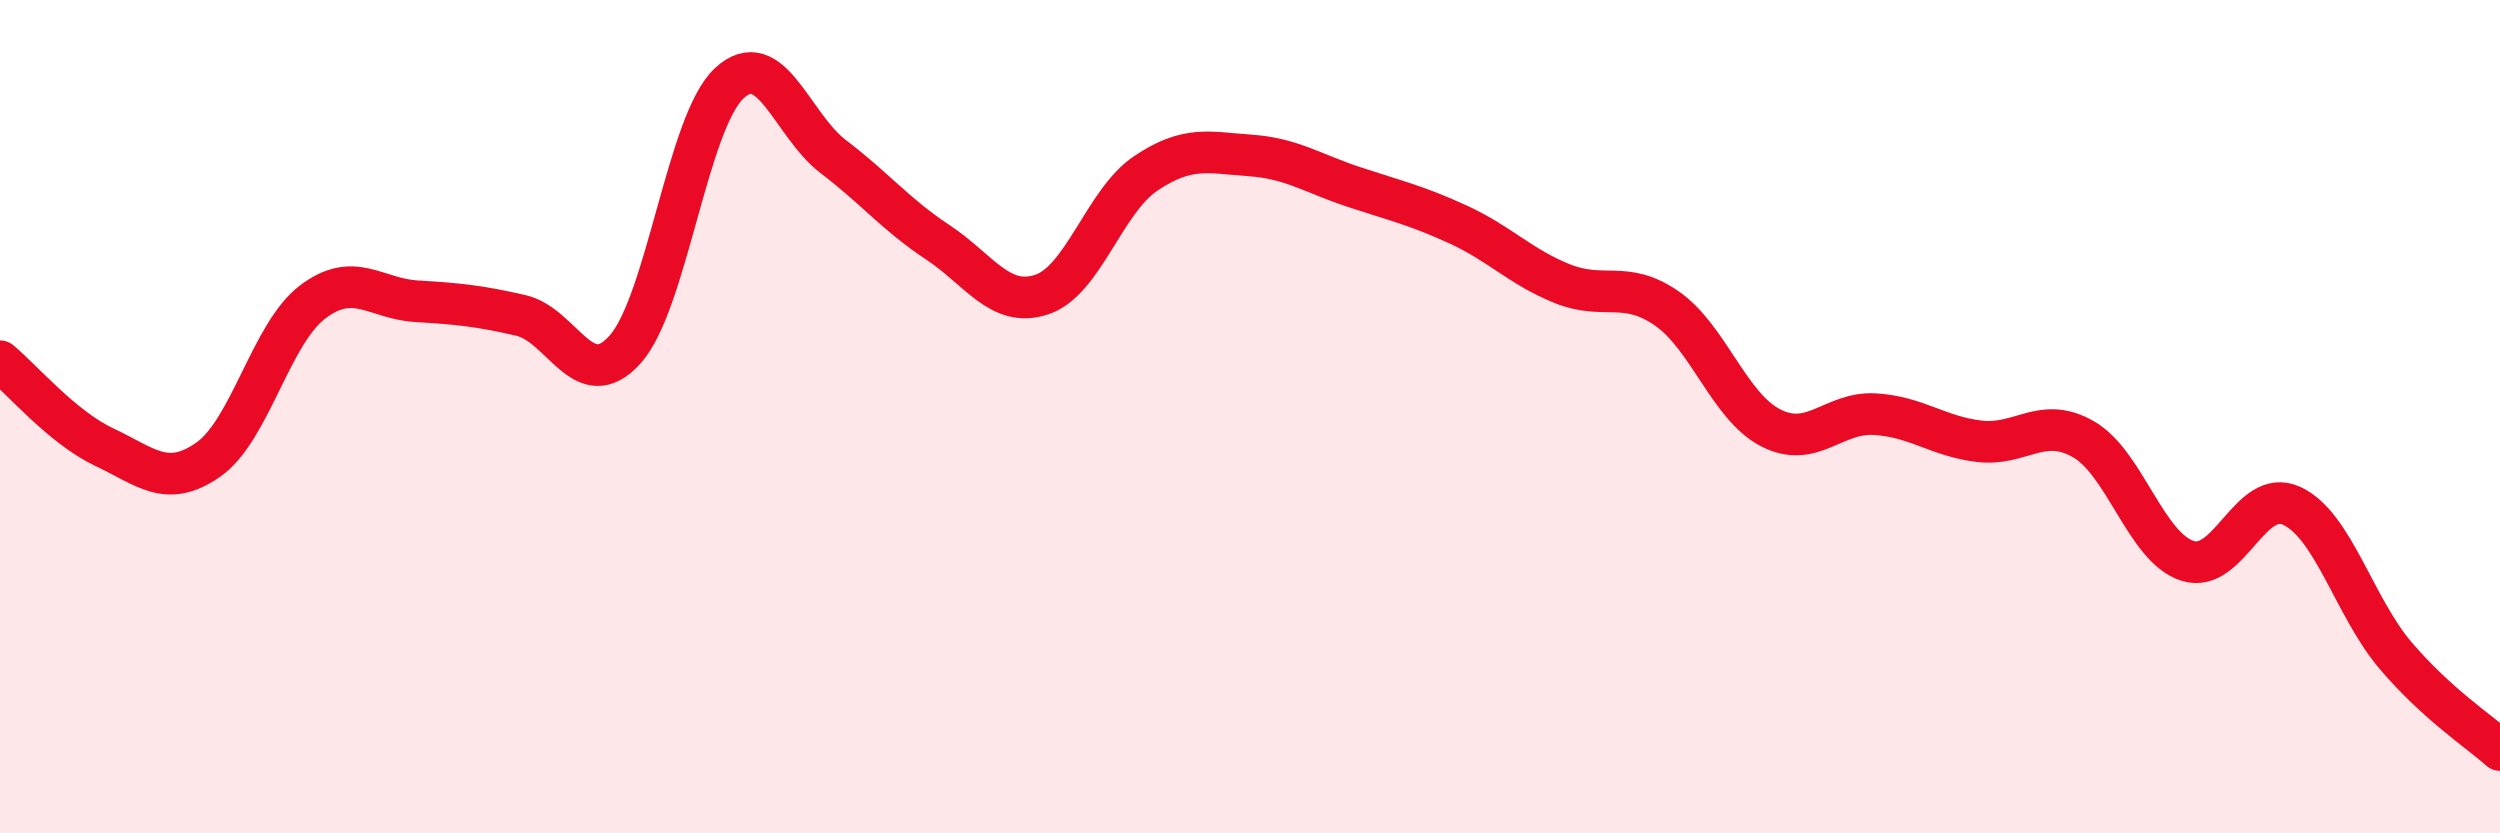
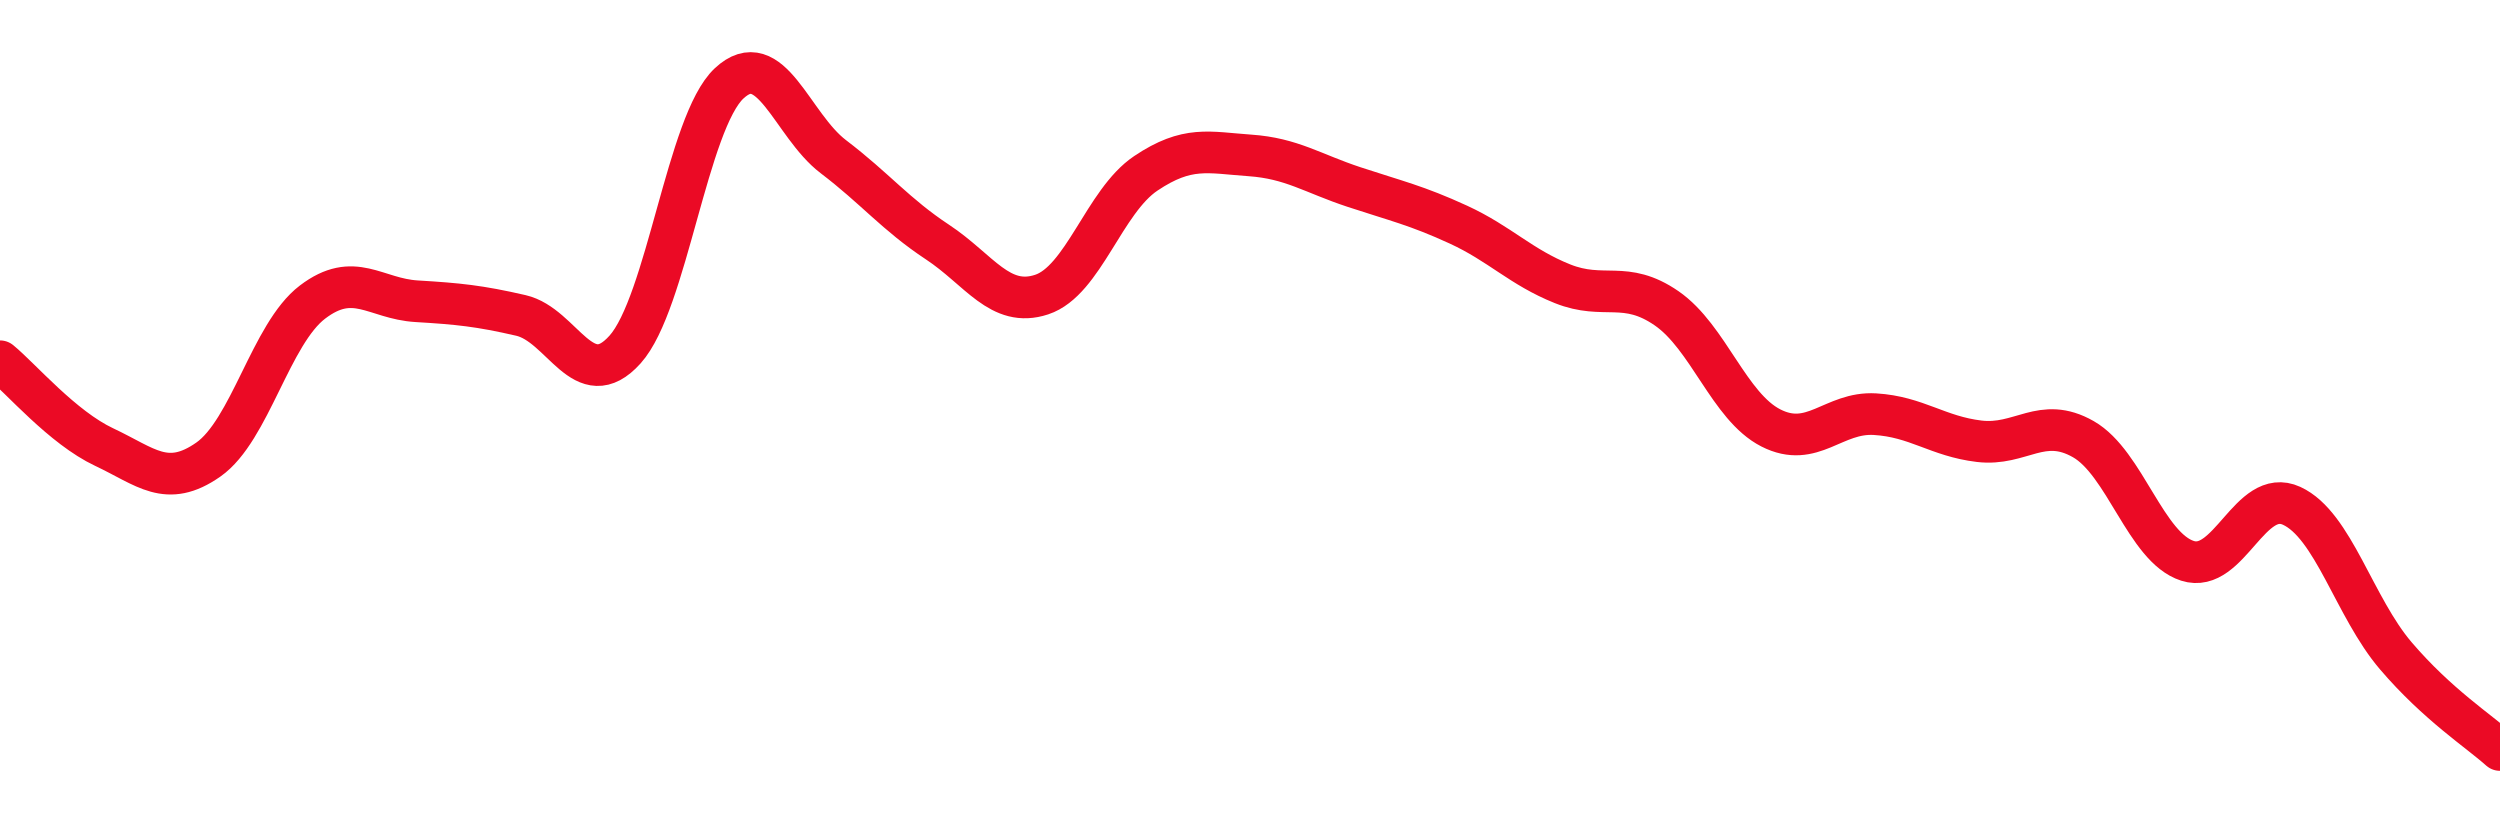
<svg xmlns="http://www.w3.org/2000/svg" width="60" height="20" viewBox="0 0 60 20">
-   <path d="M 0,8.67 C 0.5,9.08 1.5,10.26 2.5,10.73 C 3.5,11.2 4,11.73 5,11.03 C 6,10.33 6.5,8.01 7.5,7.25 C 8.5,6.49 9,7.17 10,7.23 C 11,7.29 11.5,7.34 12.5,7.57 C 13.5,7.8 14,9.5 15,8.39 C 16,7.28 16.5,2.93 17.5,2 C 18.5,1.07 19,3 20,3.76 C 21,4.52 21.5,5.15 22.5,5.81 C 23.5,6.47 24,7.4 25,7.07 C 26,6.74 26.5,4.83 27.5,4.16 C 28.5,3.49 29,3.66 30,3.73 C 31,3.8 31.5,4.16 32.5,4.49 C 33.5,4.82 34,4.93 35,5.39 C 36,5.85 36.5,6.41 37.5,6.81 C 38.5,7.21 39,6.71 40,7.4 C 41,8.09 41.5,9.76 42.5,10.27 C 43.5,10.78 44,9.88 45,9.94 C 46,10 46.5,10.47 47.5,10.59 C 48.5,10.71 49,9.97 50,10.54 C 51,11.11 51.5,13.14 52.5,13.46 C 53.5,13.78 54,11.68 55,12.14 C 56,12.6 56.5,14.57 57.5,15.74 C 58.5,16.91 59.5,17.55 60,18L60 20L0 20Z" fill="#EB0A25" opacity="0.1" stroke-linecap="round" stroke-linejoin="round" />
  <path d="M 0,8.67 C 0.5,9.08 1.5,10.26 2.5,10.73 C 3.5,11.2 4,11.73 5,11.03 C 6,10.33 6.5,8.01 7.5,7.25 C 8.5,6.49 9,7.17 10,7.23 C 11,7.29 11.5,7.34 12.5,7.57 C 13.5,7.8 14,9.5 15,8.39 C 16,7.28 16.5,2.93 17.5,2 C 18.5,1.07 19,3 20,3.76 C 21,4.52 21.5,5.15 22.5,5.81 C 23.5,6.47 24,7.4 25,7.07 C 26,6.74 26.5,4.83 27.5,4.16 C 28.5,3.49 29,3.66 30,3.73 C 31,3.8 31.5,4.16 32.5,4.49 C 33.5,4.82 34,4.93 35,5.39 C 36,5.85 36.5,6.41 37.5,6.81 C 38.5,7.21 39,6.71 40,7.4 C 41,8.09 41.5,9.76 42.5,10.27 C 43.5,10.78 44,9.88 45,9.94 C 46,10 46.5,10.47 47.5,10.59 C 48.5,10.71 49,9.97 50,10.54 C 51,11.11 51.5,13.14 52.5,13.46 C 53.5,13.78 54,11.68 55,12.14 C 56,12.6 56.5,14.57 57.5,15.74 C 58.5,16.91 59.5,17.55 60,18" stroke="#EB0A25" stroke-width="1" fill="none" stroke-linecap="round" stroke-linejoin="round" />
</svg>